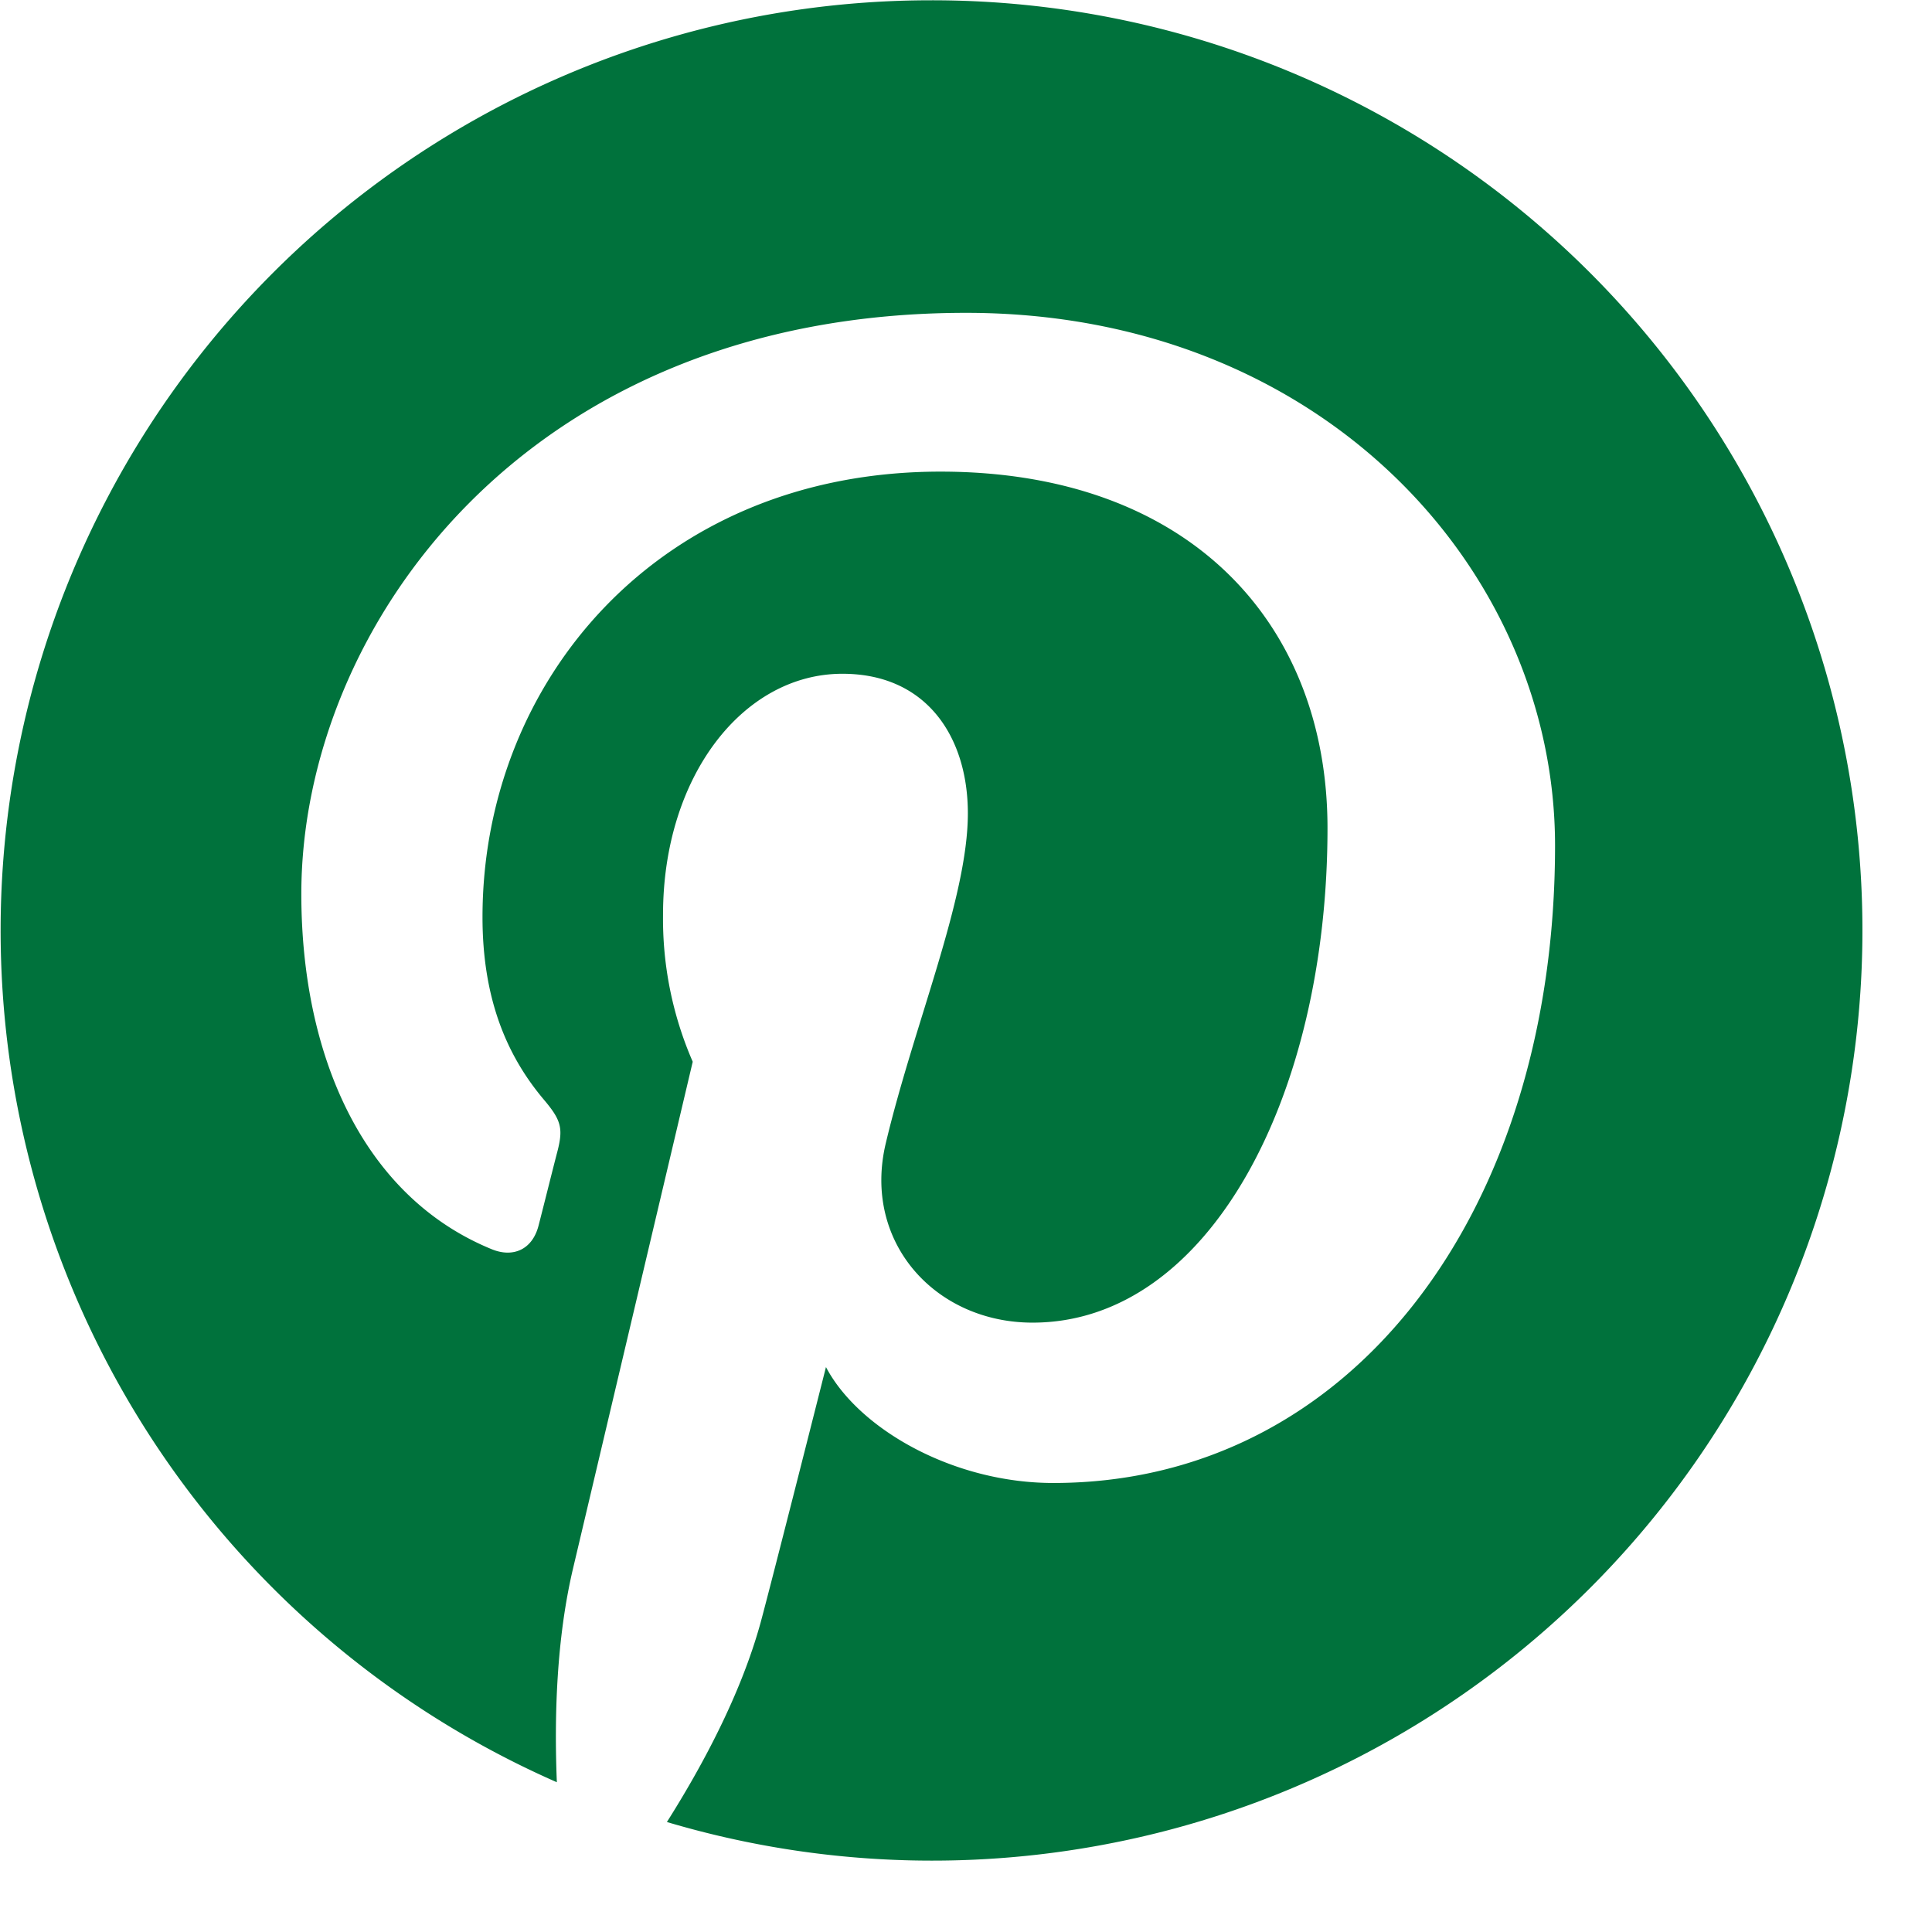
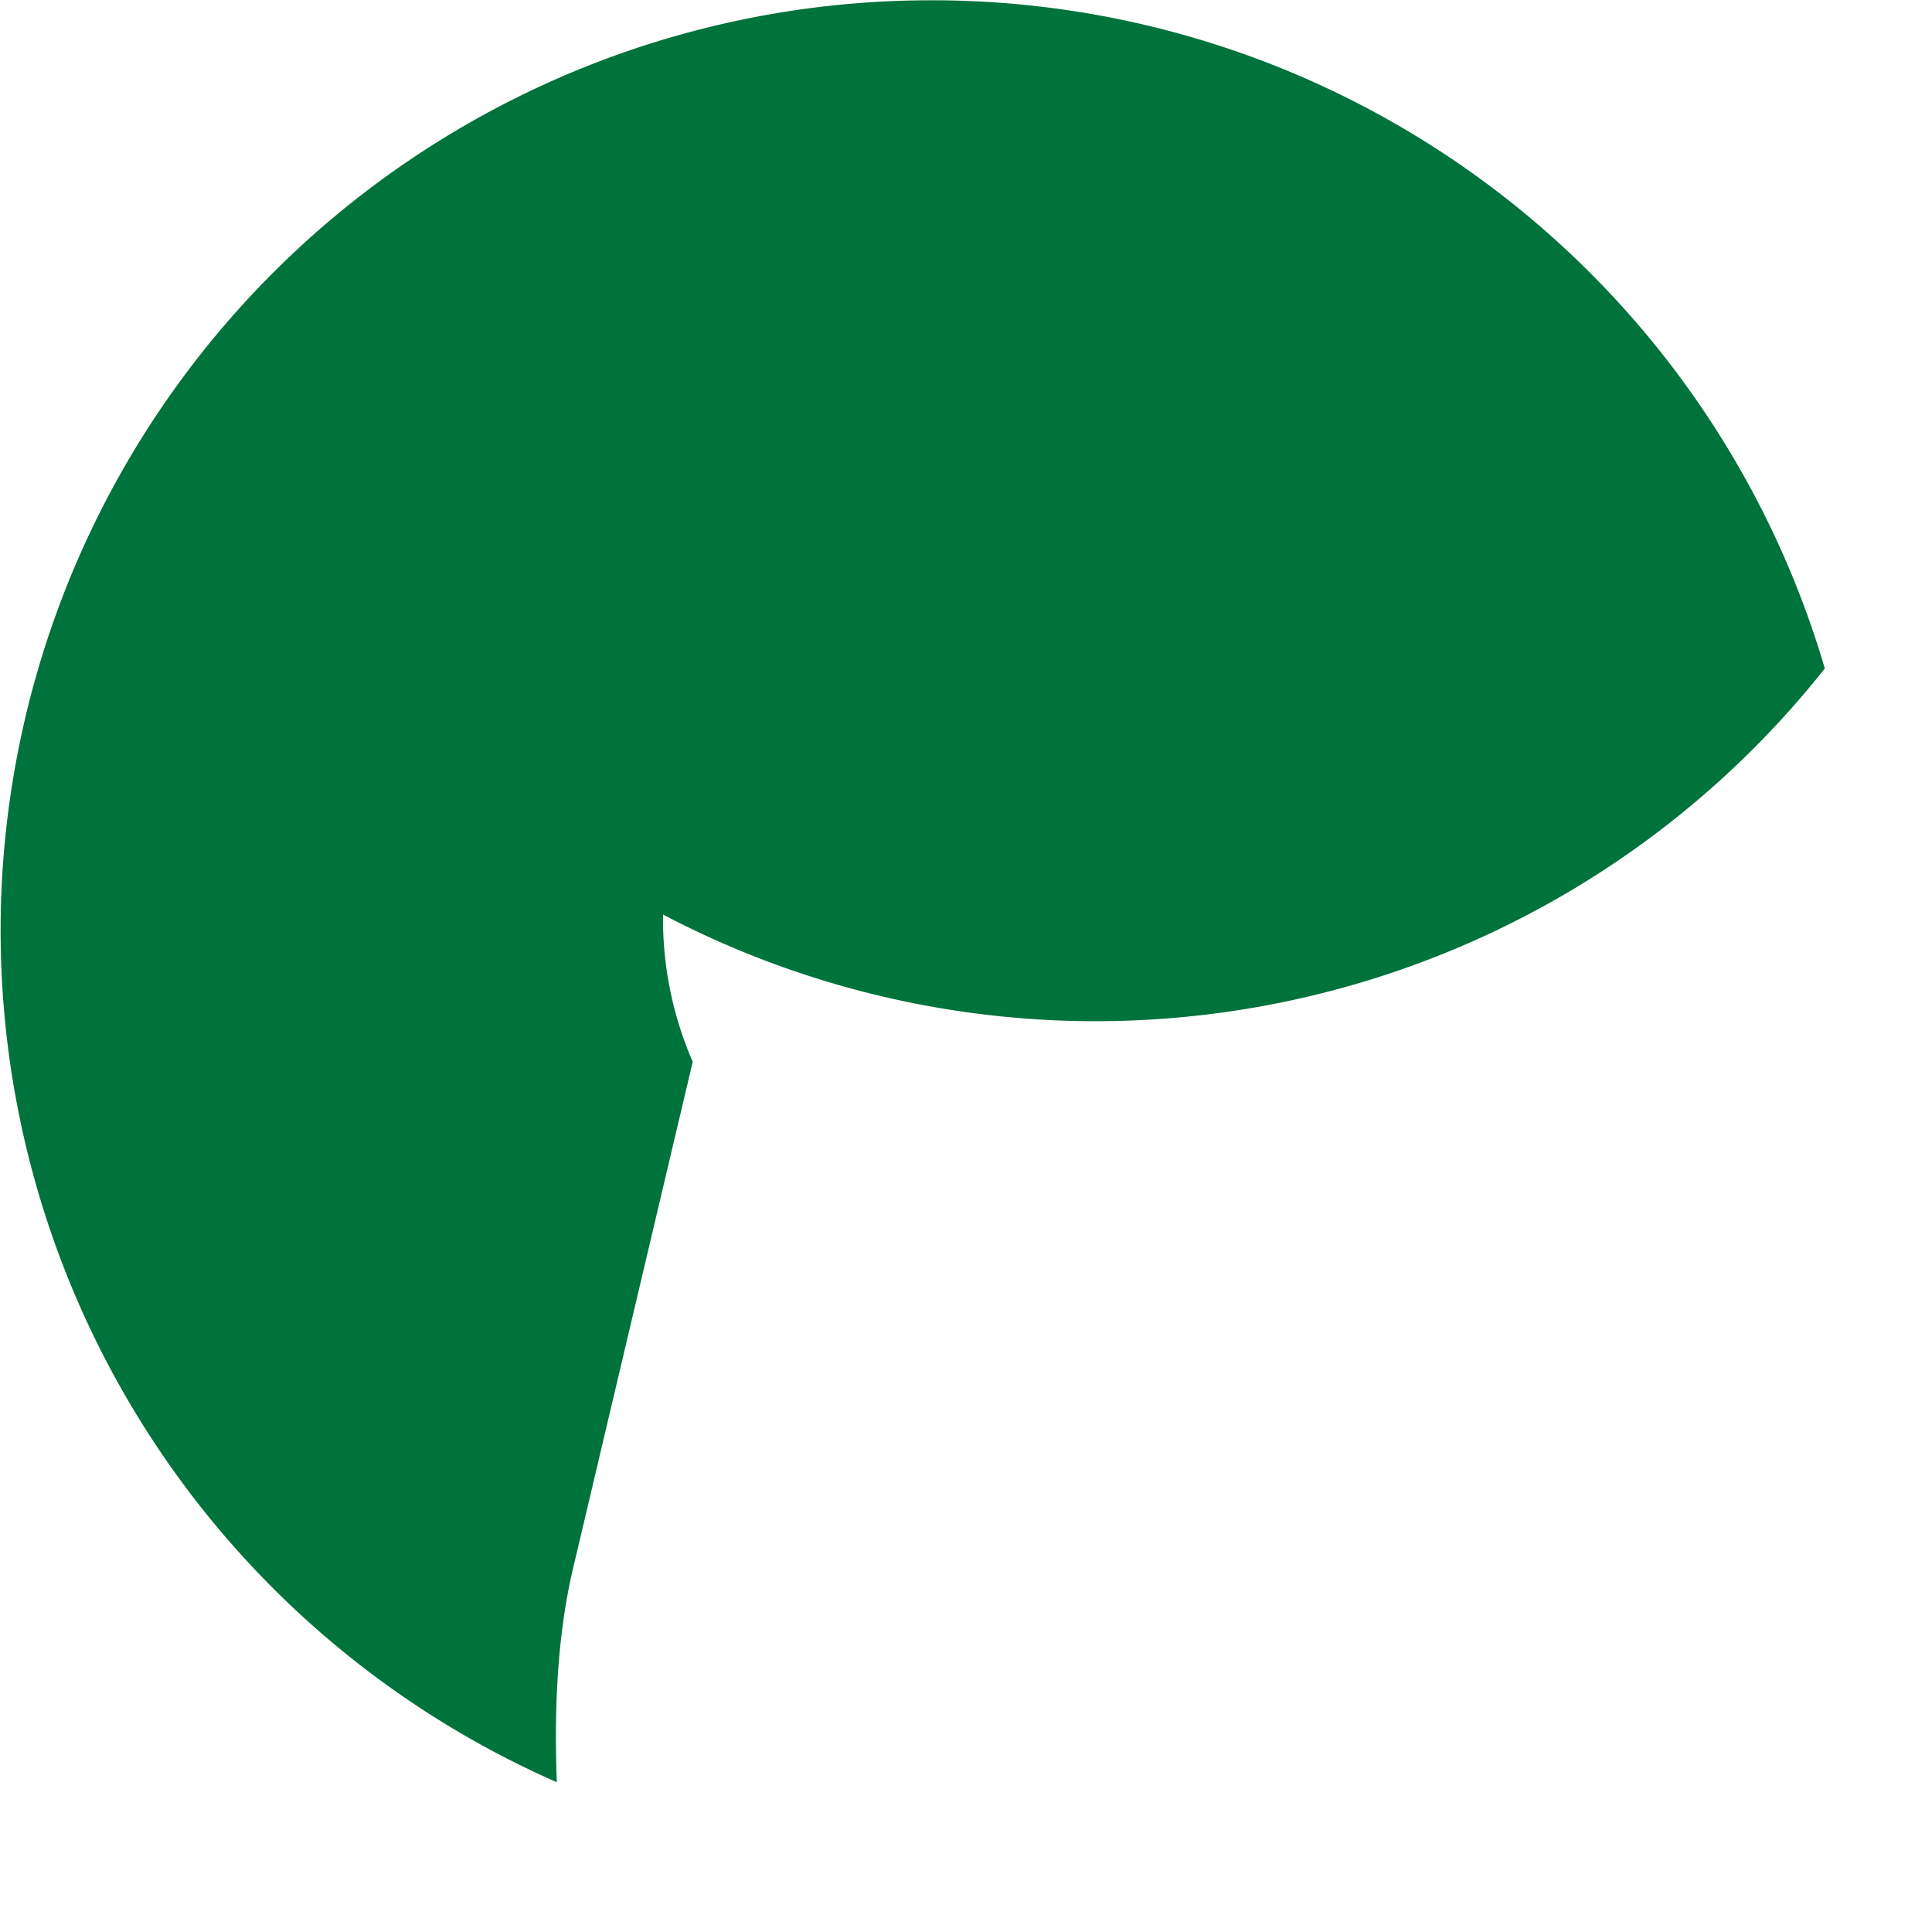
<svg xmlns="http://www.w3.org/2000/svg" width="27" height="27" viewBox="0 0 27 27" fill="none">
-   <path d="M13 .004a13 13 0 0 0-5.218 24.903c-.037-.908-.007-1.998.226-2.986l1.673-7.083a5 5 0 0 1-.415-2.057c0-1.927 1.116-3.365 2.507-3.365 1.181 0 1.753.888 1.753 1.951 0 1.19-.758 2.967-1.148 4.614-.326 1.378.692 2.503 2.052 2.503 2.464 0 4.122-3.163 4.122-6.911 0-2.85-1.919-4.982-5.409-4.982-3.944 0-6.4 2.938-6.4 6.226 0 1.132.334 1.93.857 2.55.24.284.274.398.19.724-.063.24-.206.816-.265 1.042-.087.33-.354.447-.651.326-1.817-.742-2.663-2.731-2.663-4.967 0-3.696 3.115-8.12 9.291-8.12 4.964 0 8.23 3.591 8.23 7.446 0 5.1-2.835 8.907-7.012 8.907-1.404 0-2.724-.758-3.177-1.62 0 0-.757 2.995-.914 3.573-.276 1.002-.815 2.004-1.309 2.785A13.001 13.001 0 0 0 25.502 9.342 13 13 0 0 0 13.001.004" fill="#00723C" />
+   <path d="M13 .004a13 13 0 0 0-5.218 24.903c-.037-.908-.007-1.998.226-2.986l1.673-7.083a5 5 0 0 1-.415-2.057A13.001 13.001 0 0 0 25.502 9.342 13 13 0 0 0 13.001.004" fill="#00723C" />
</svg>